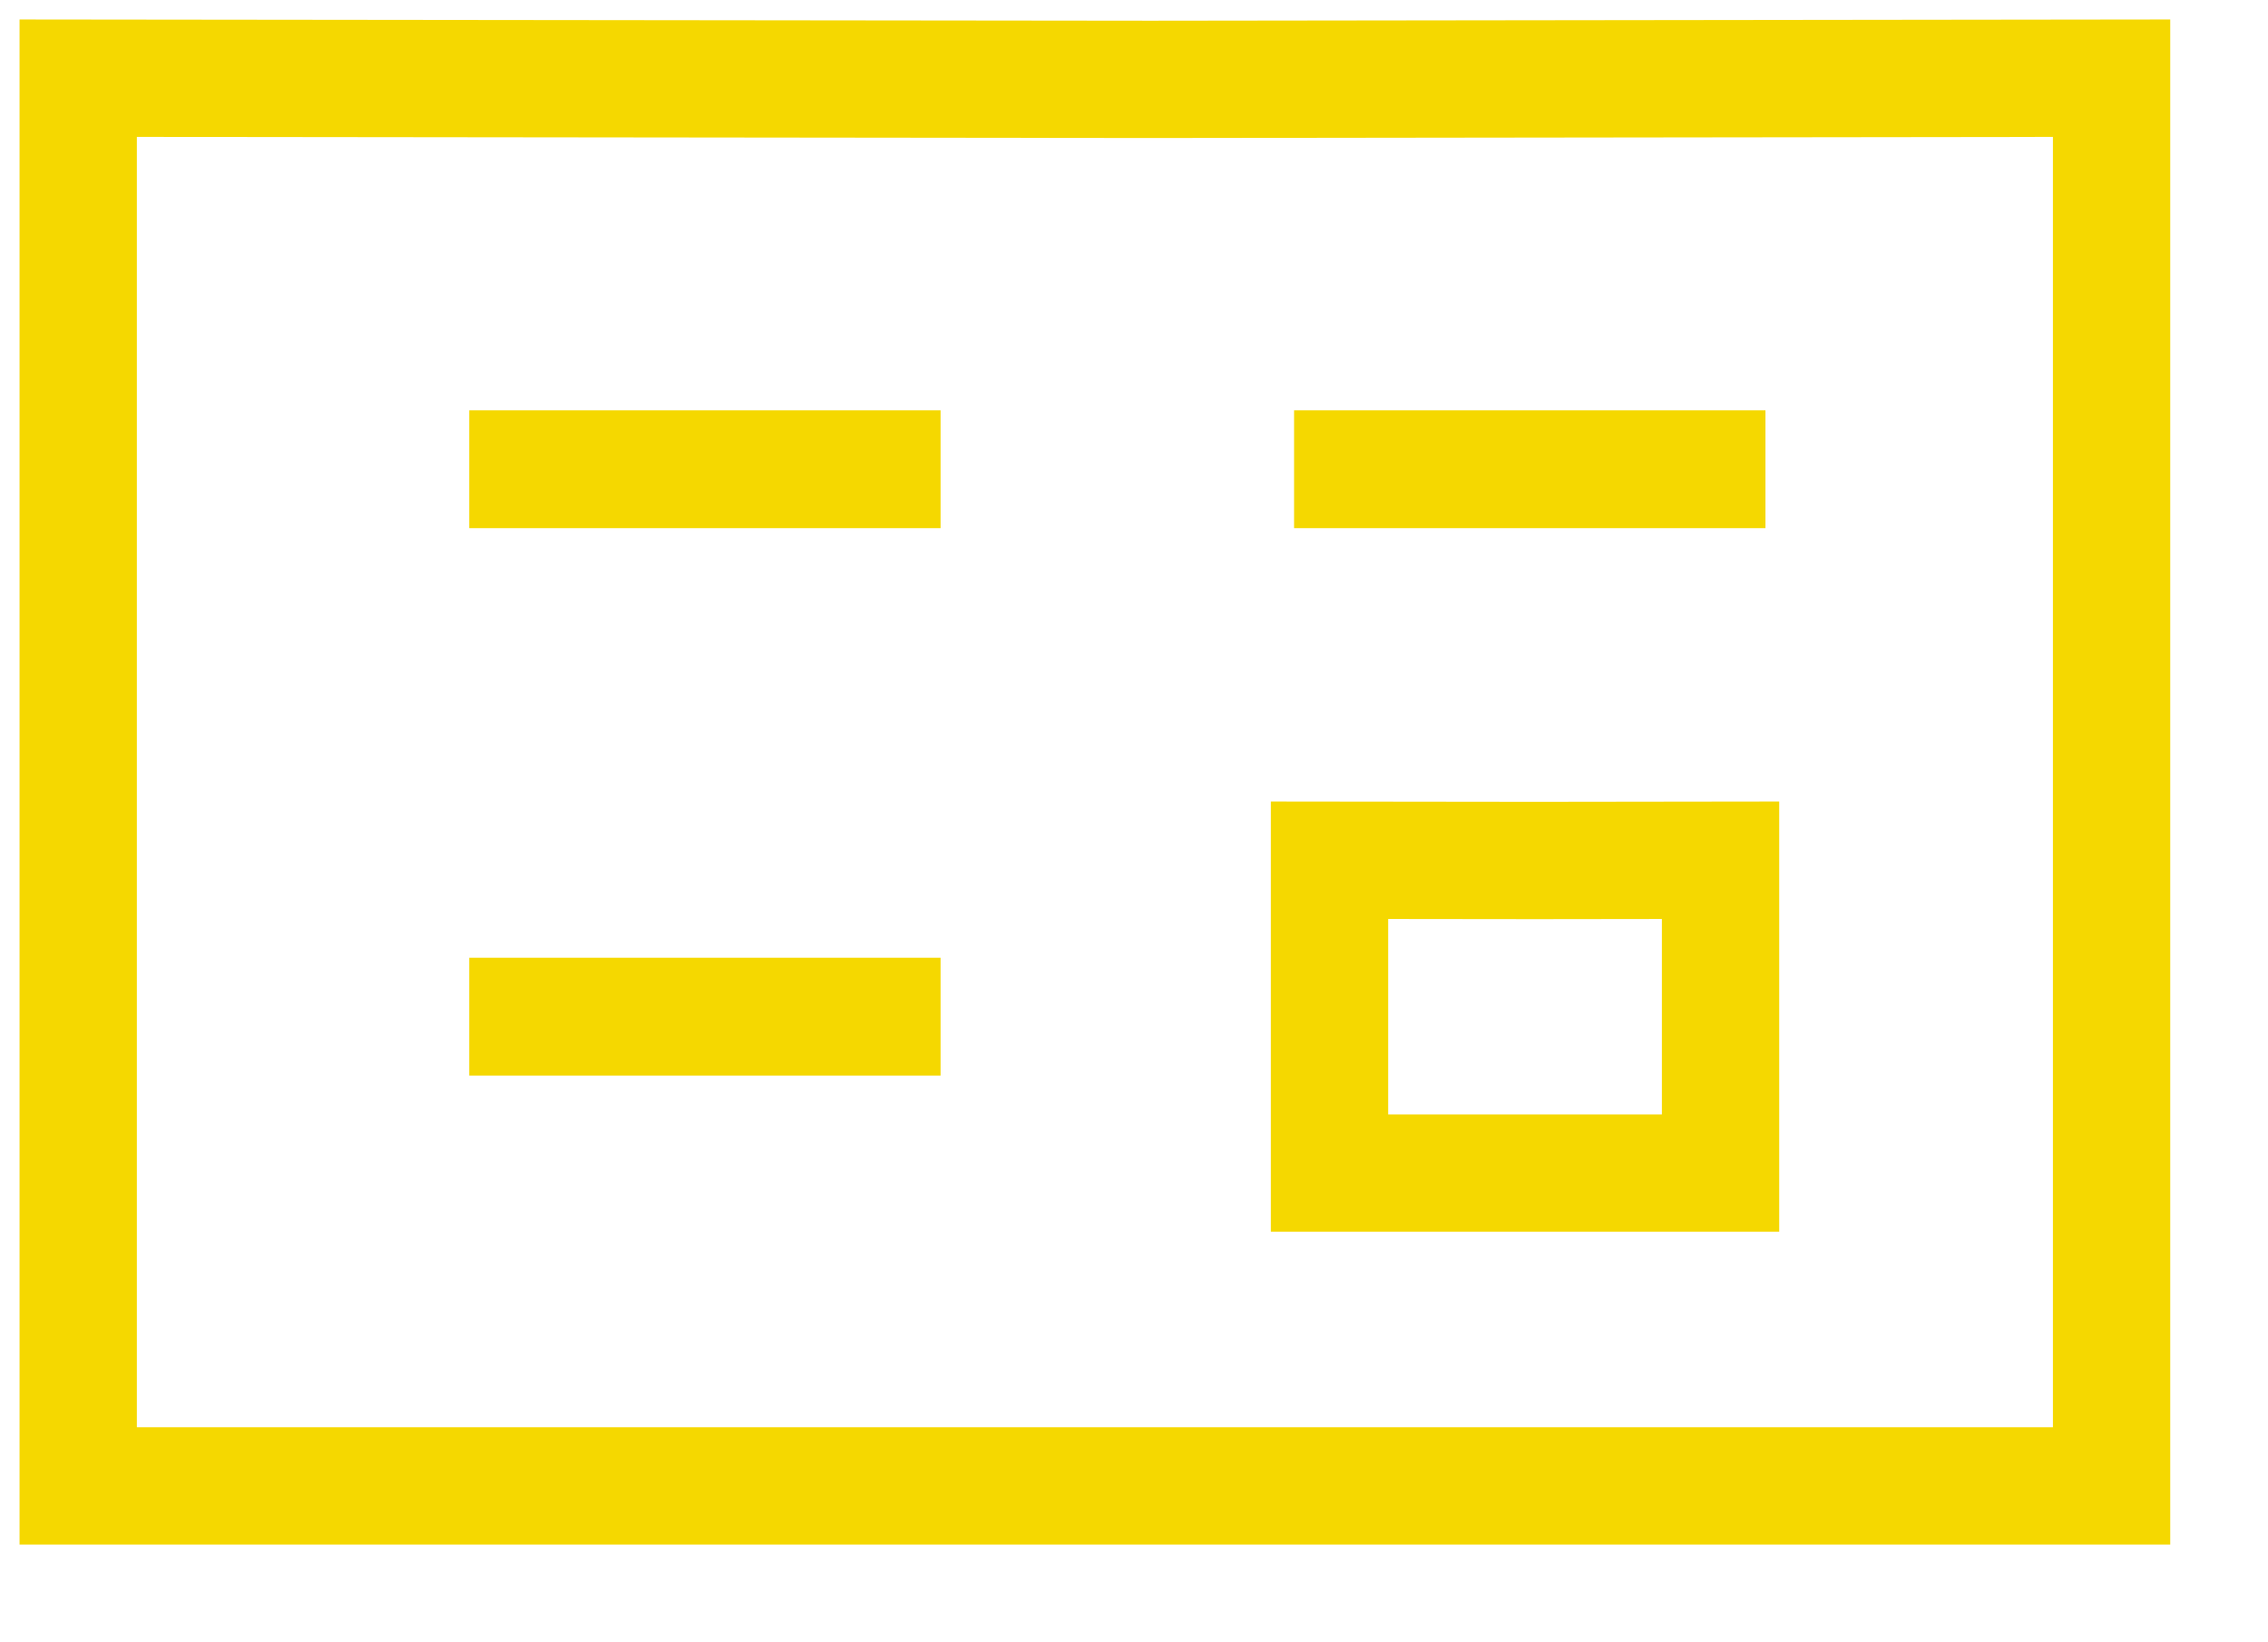
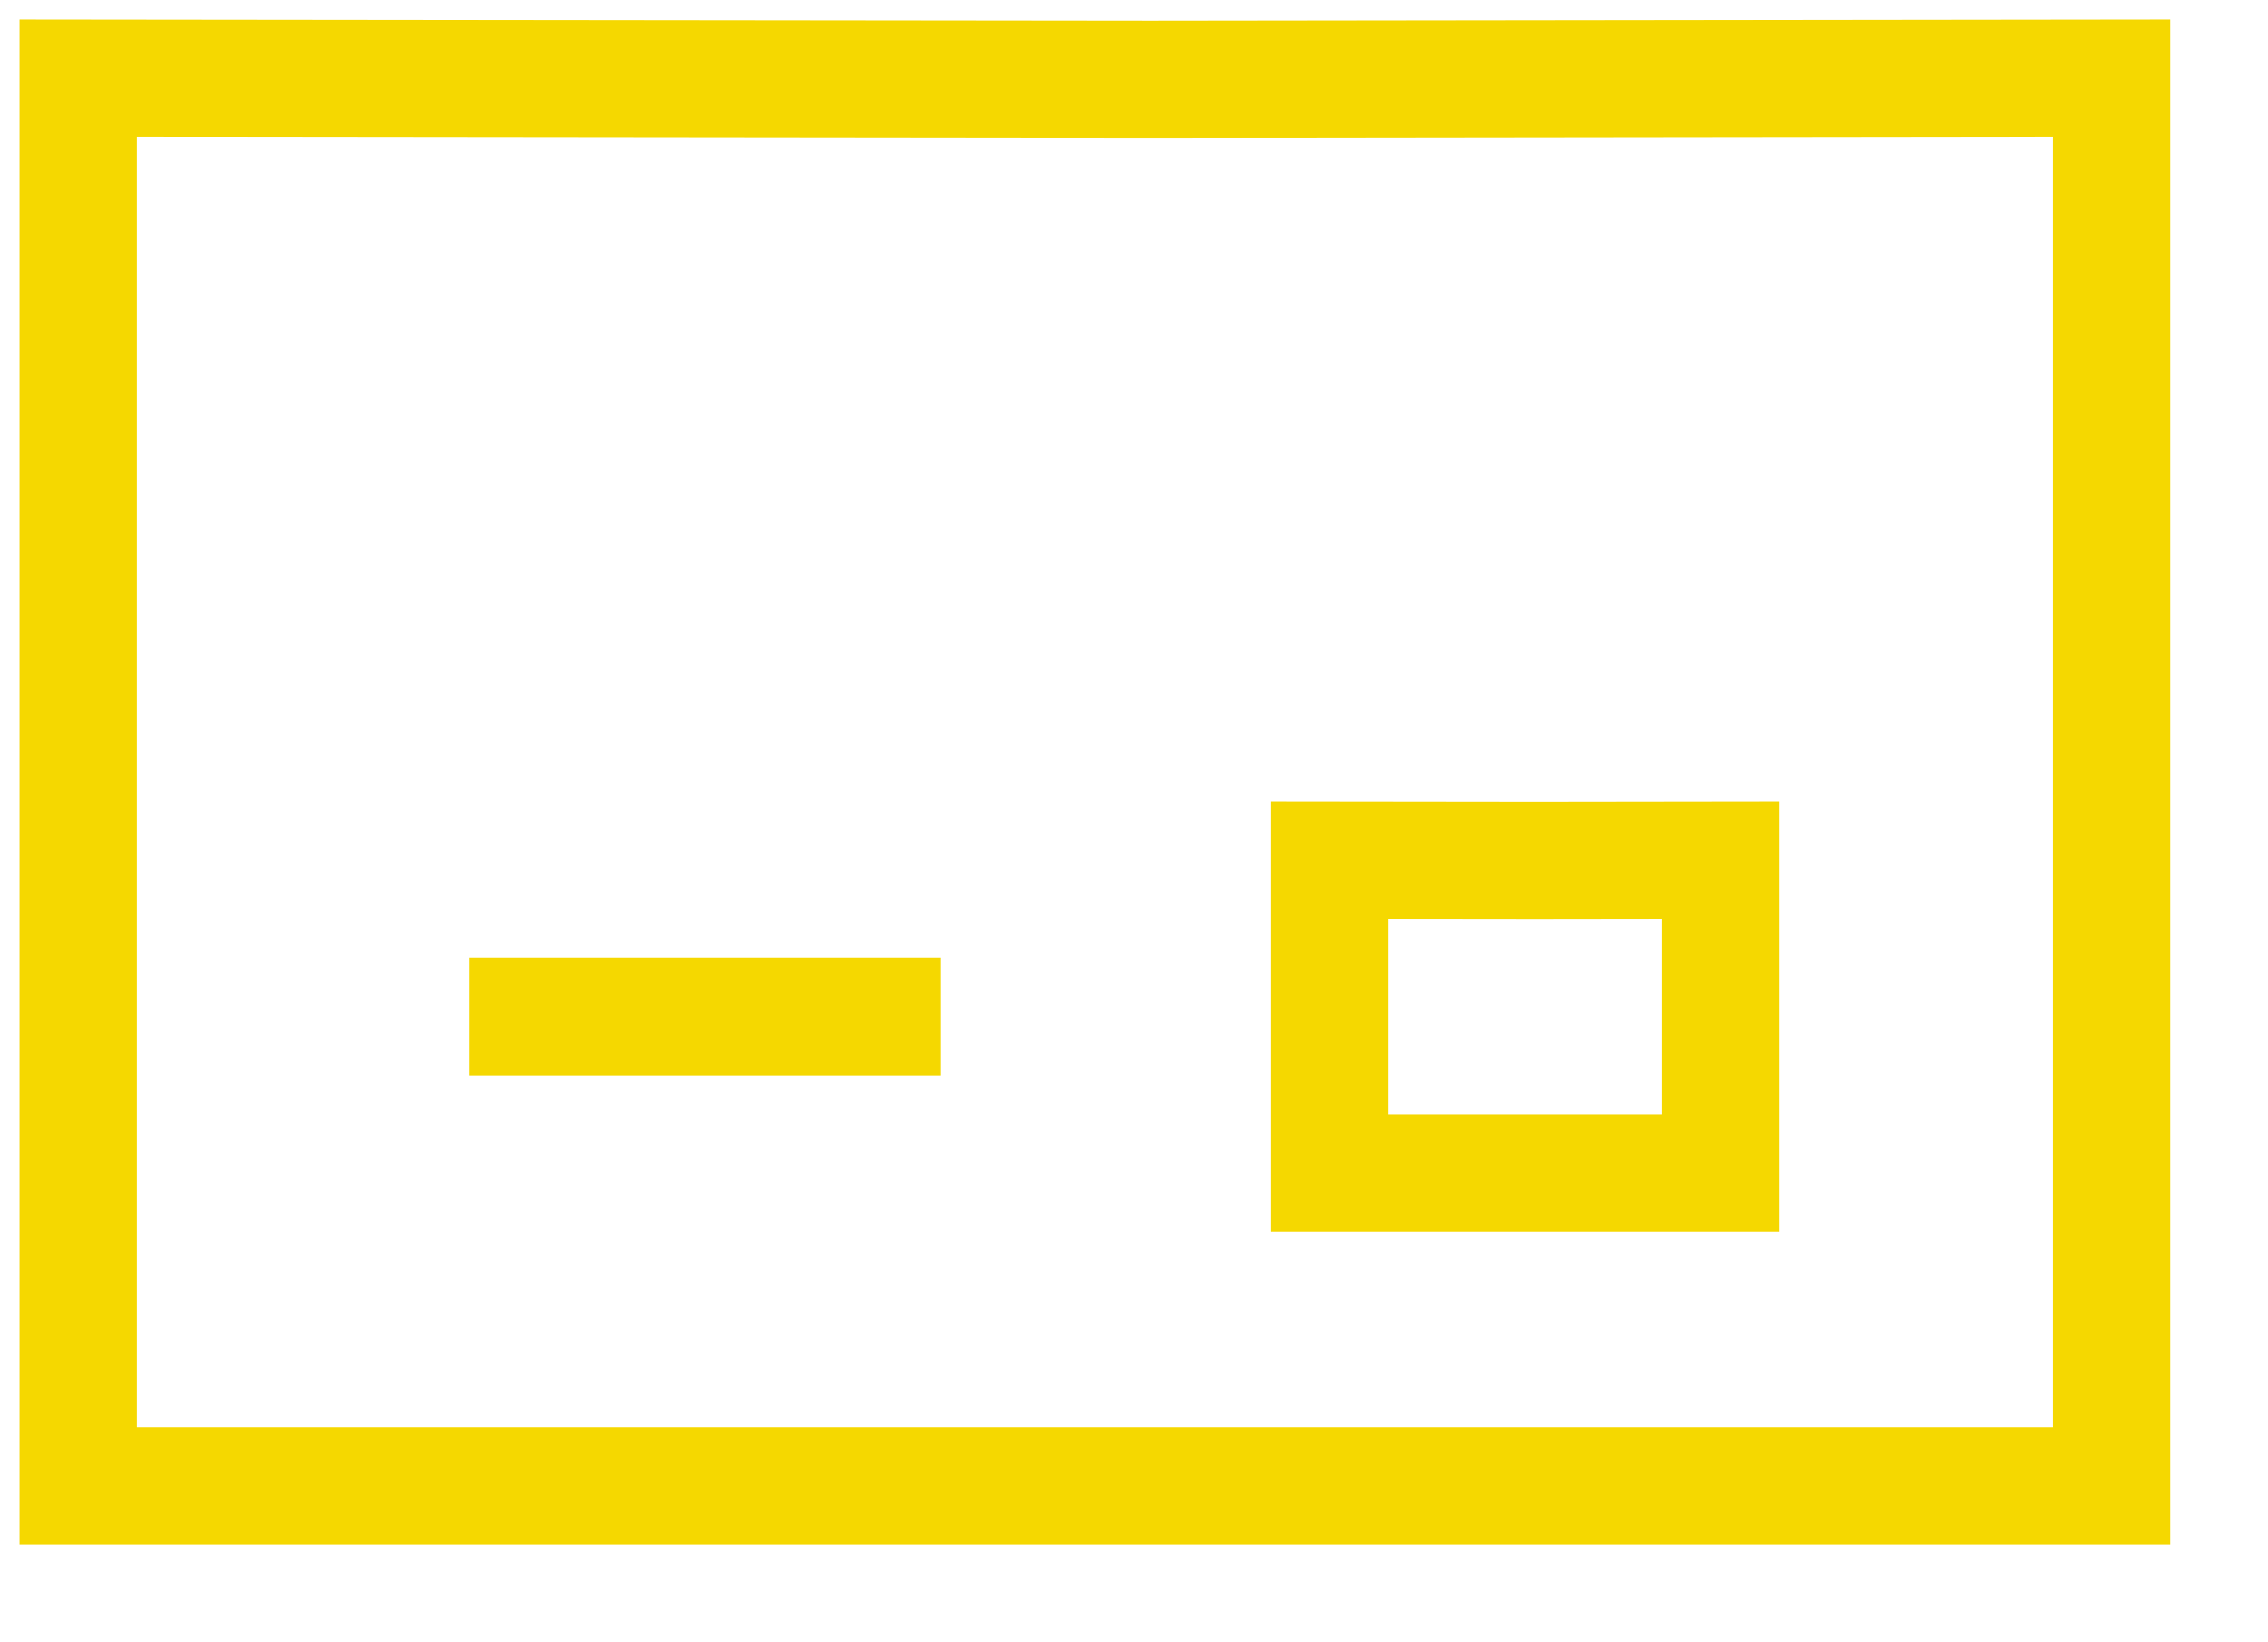
<svg xmlns="http://www.w3.org/2000/svg" width="29" height="21" overflow="hidden">
  <defs>
    <clipPath id="clip0">
      <path d="M832 441 861 441 861 462 832 462Z" fill-rule="evenodd" clip-rule="evenodd" />
    </clipPath>
  </defs>
  <g clip-path="url(#clip0)" transform="translate(-832 -441)">
    <path d="M859 460 850.486 460 841.514 460 833 460 833 442 846.714 442.015 859 442 859 460Z" stroke="#F5D800" stroke-width="1.5" stroke-miterlimit="8" fill="none" fill-rule="evenodd" />
    <path d="M854 456 852.363 456 850.637 456 849 456 849 452 851.637 452.003 854 452 854 456Z" stroke="#F5D800" stroke-width="1.5" stroke-miterlimit="8" fill="none" fill-rule="evenodd" />
-     <path d="M838 447 858.9 447" stroke="#F5D800" stroke-width="1.507" stroke-miterlimit="8" stroke-dasharray="6.027 4.52" fill="none" fill-rule="evenodd" />
    <path d="M838 454 844.712 454" stroke="#F5D800" stroke-width="1.507" stroke-miterlimit="8" stroke-dasharray="6.027 4.52" fill="none" fill-rule="evenodd" />
  </g>
</svg>